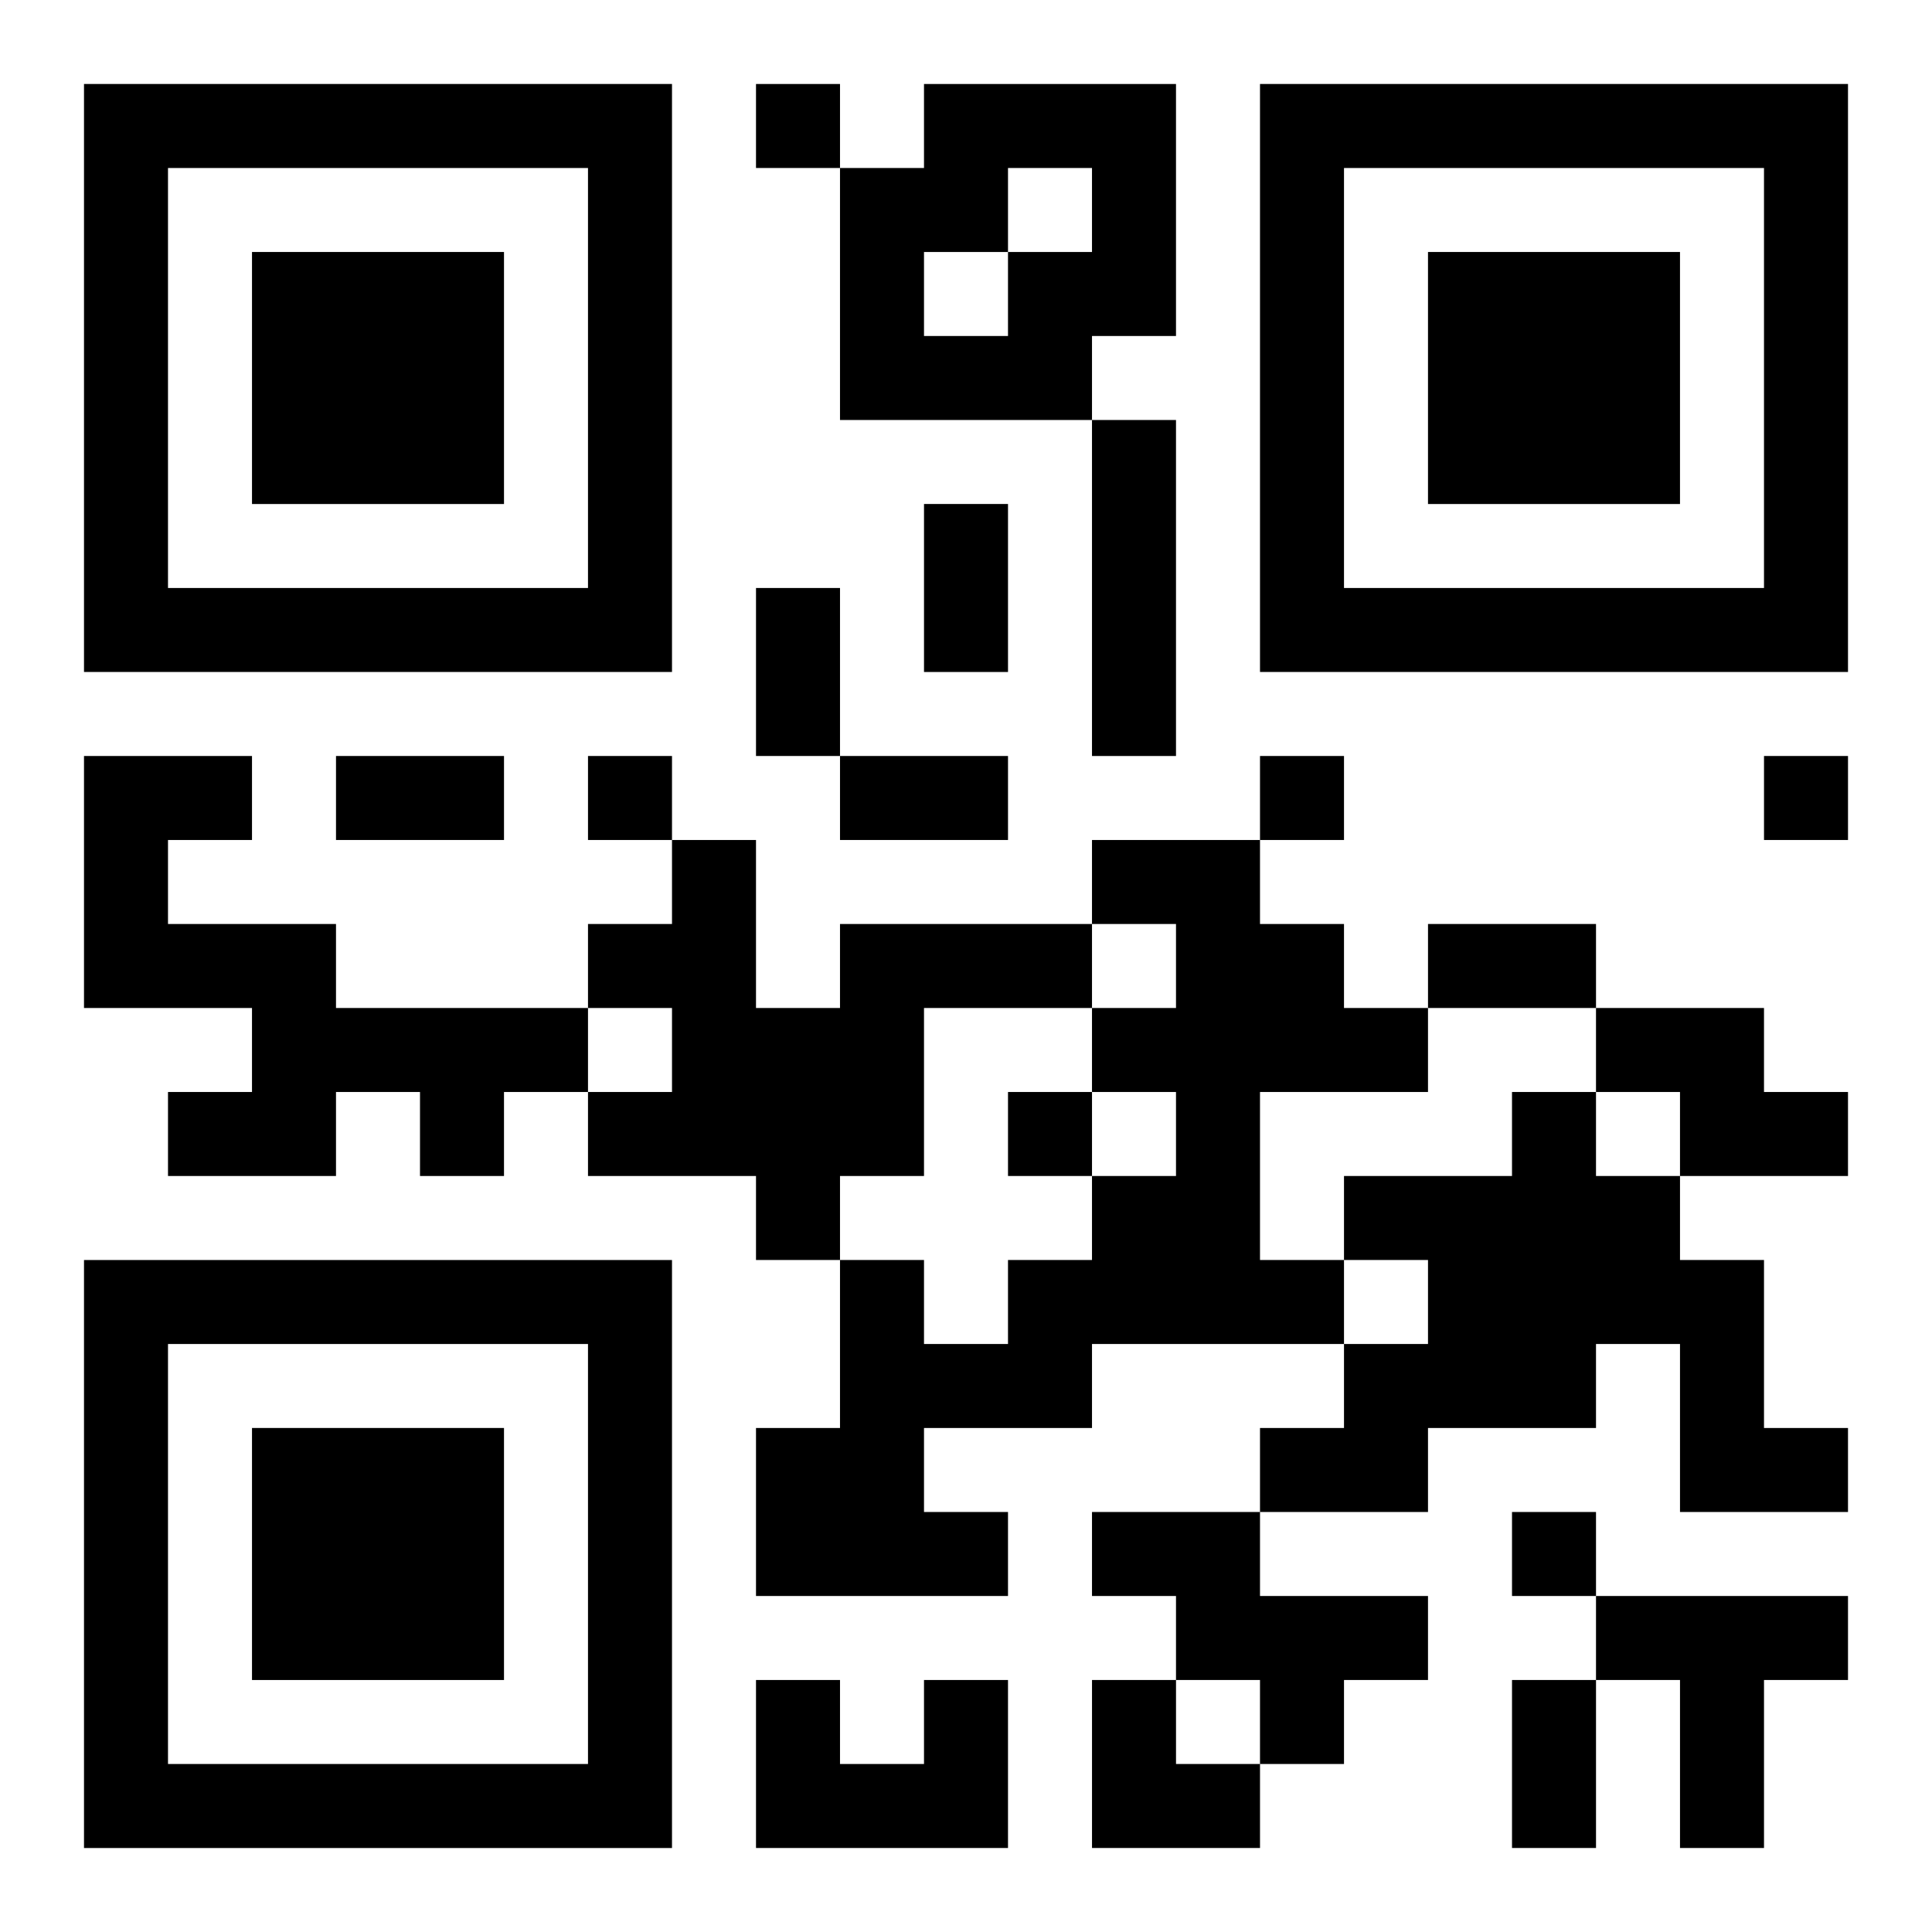
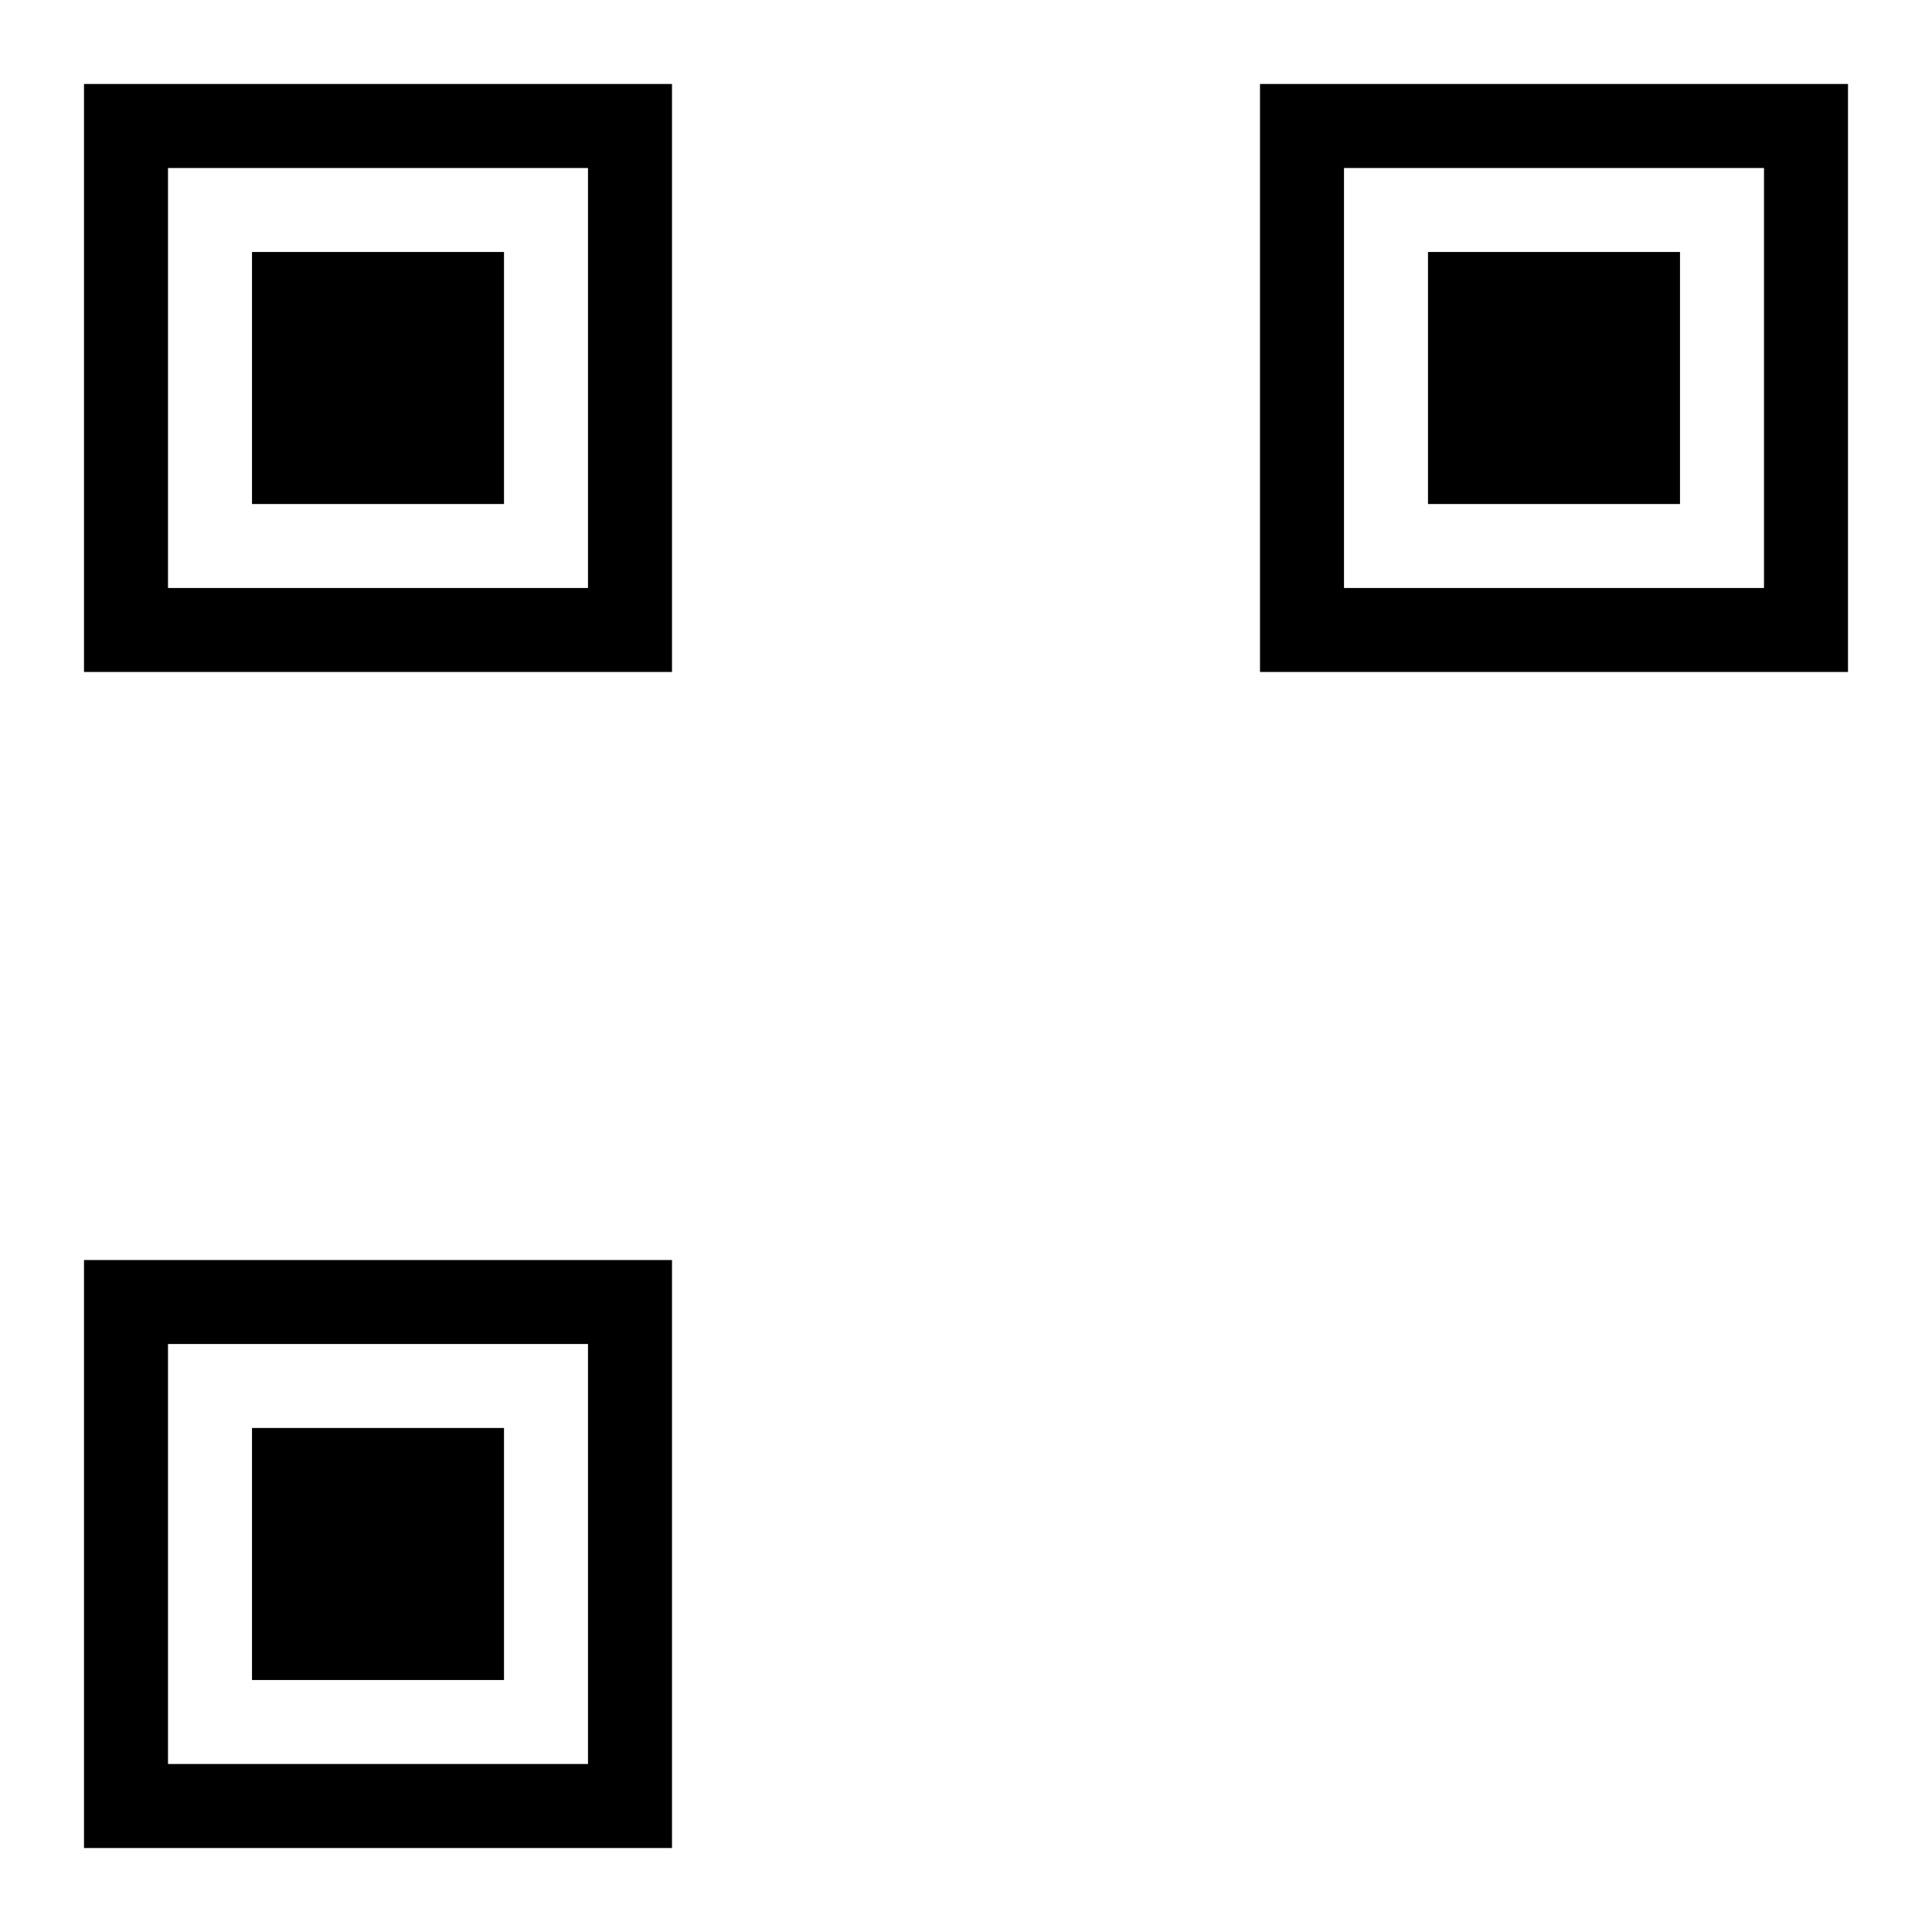
<svg xmlns="http://www.w3.org/2000/svg" xmlns:xlink="http://www.w3.org/1999/xlink" width="250" height="250" baseProfile="full" version="1.1" viewBox="-1 -1 23 23">
  <symbol id="a">
    <path d="m0 7v7h7v-7h-7zm1 1h5v5h-5v-5zm1 1v3h3v-3h-3z" />
  </symbol>
  <use y="-7" xlink:href="#a" />
  <use y="7" xlink:href="#a" />
  <use x="14" y="-7" xlink:href="#a" />
-   <path d="m10 0h3v3h-1v1h-3v-3h1v-1m1 1v1h1v-1h-1m-1 1v1h1v-1h-1m2 2h1v4h-1v-4m-12 4h2v1h-1v1h2v1h3v1h-1v1h-1v-1h-1v1h-2v-1h1v-1h-2v-3m12 1h2v1h1v1h1v1h-2v2h1v1h-3v1h-2v1h1v1h-3v-2h1v-2h1v1h1v-1h1v-1h1v-1h-1v-1h1v-1h-1v-1m-3 1h3v1h-2v2h-1v1h-1v-1h-2v-1h1v-1h-1v-1h1v-1h1v2h1v-1m9 1h2v1h1v1h-2v-1h-1v-1m-1 1h1v1h1v1h1v2h1v1h-2v-2h-1v1h-2v1h-2v-1h1v-1h1v-1h-1v-1h2v-1m-5 5h2v1h2v1h-1v1h-1v-1h-1v-1h-1v-1m6 1h3v1h-1v2h-1v-2h-1v-1m-8 1h1v2h-3v-2h1v1h1v-1m-2-19v1h1v-1h-1m-2 8v1h1v-1h-1m8 0v1h1v-1h-1m6 0v1h1v-1h-1m-9 4v1h1v-1h-1m6 5v1h1v-1h-1m-7-12h1v2h-1v-2m-2 1h1v2h-1v-2m-5 2h2v1h-2v-1m6 0h2v1h-2v-1m7 2h2v1h-2v-1m1 9h1v2h-1v-2m-5 0h1v1h1v1h-2z" />
</svg>